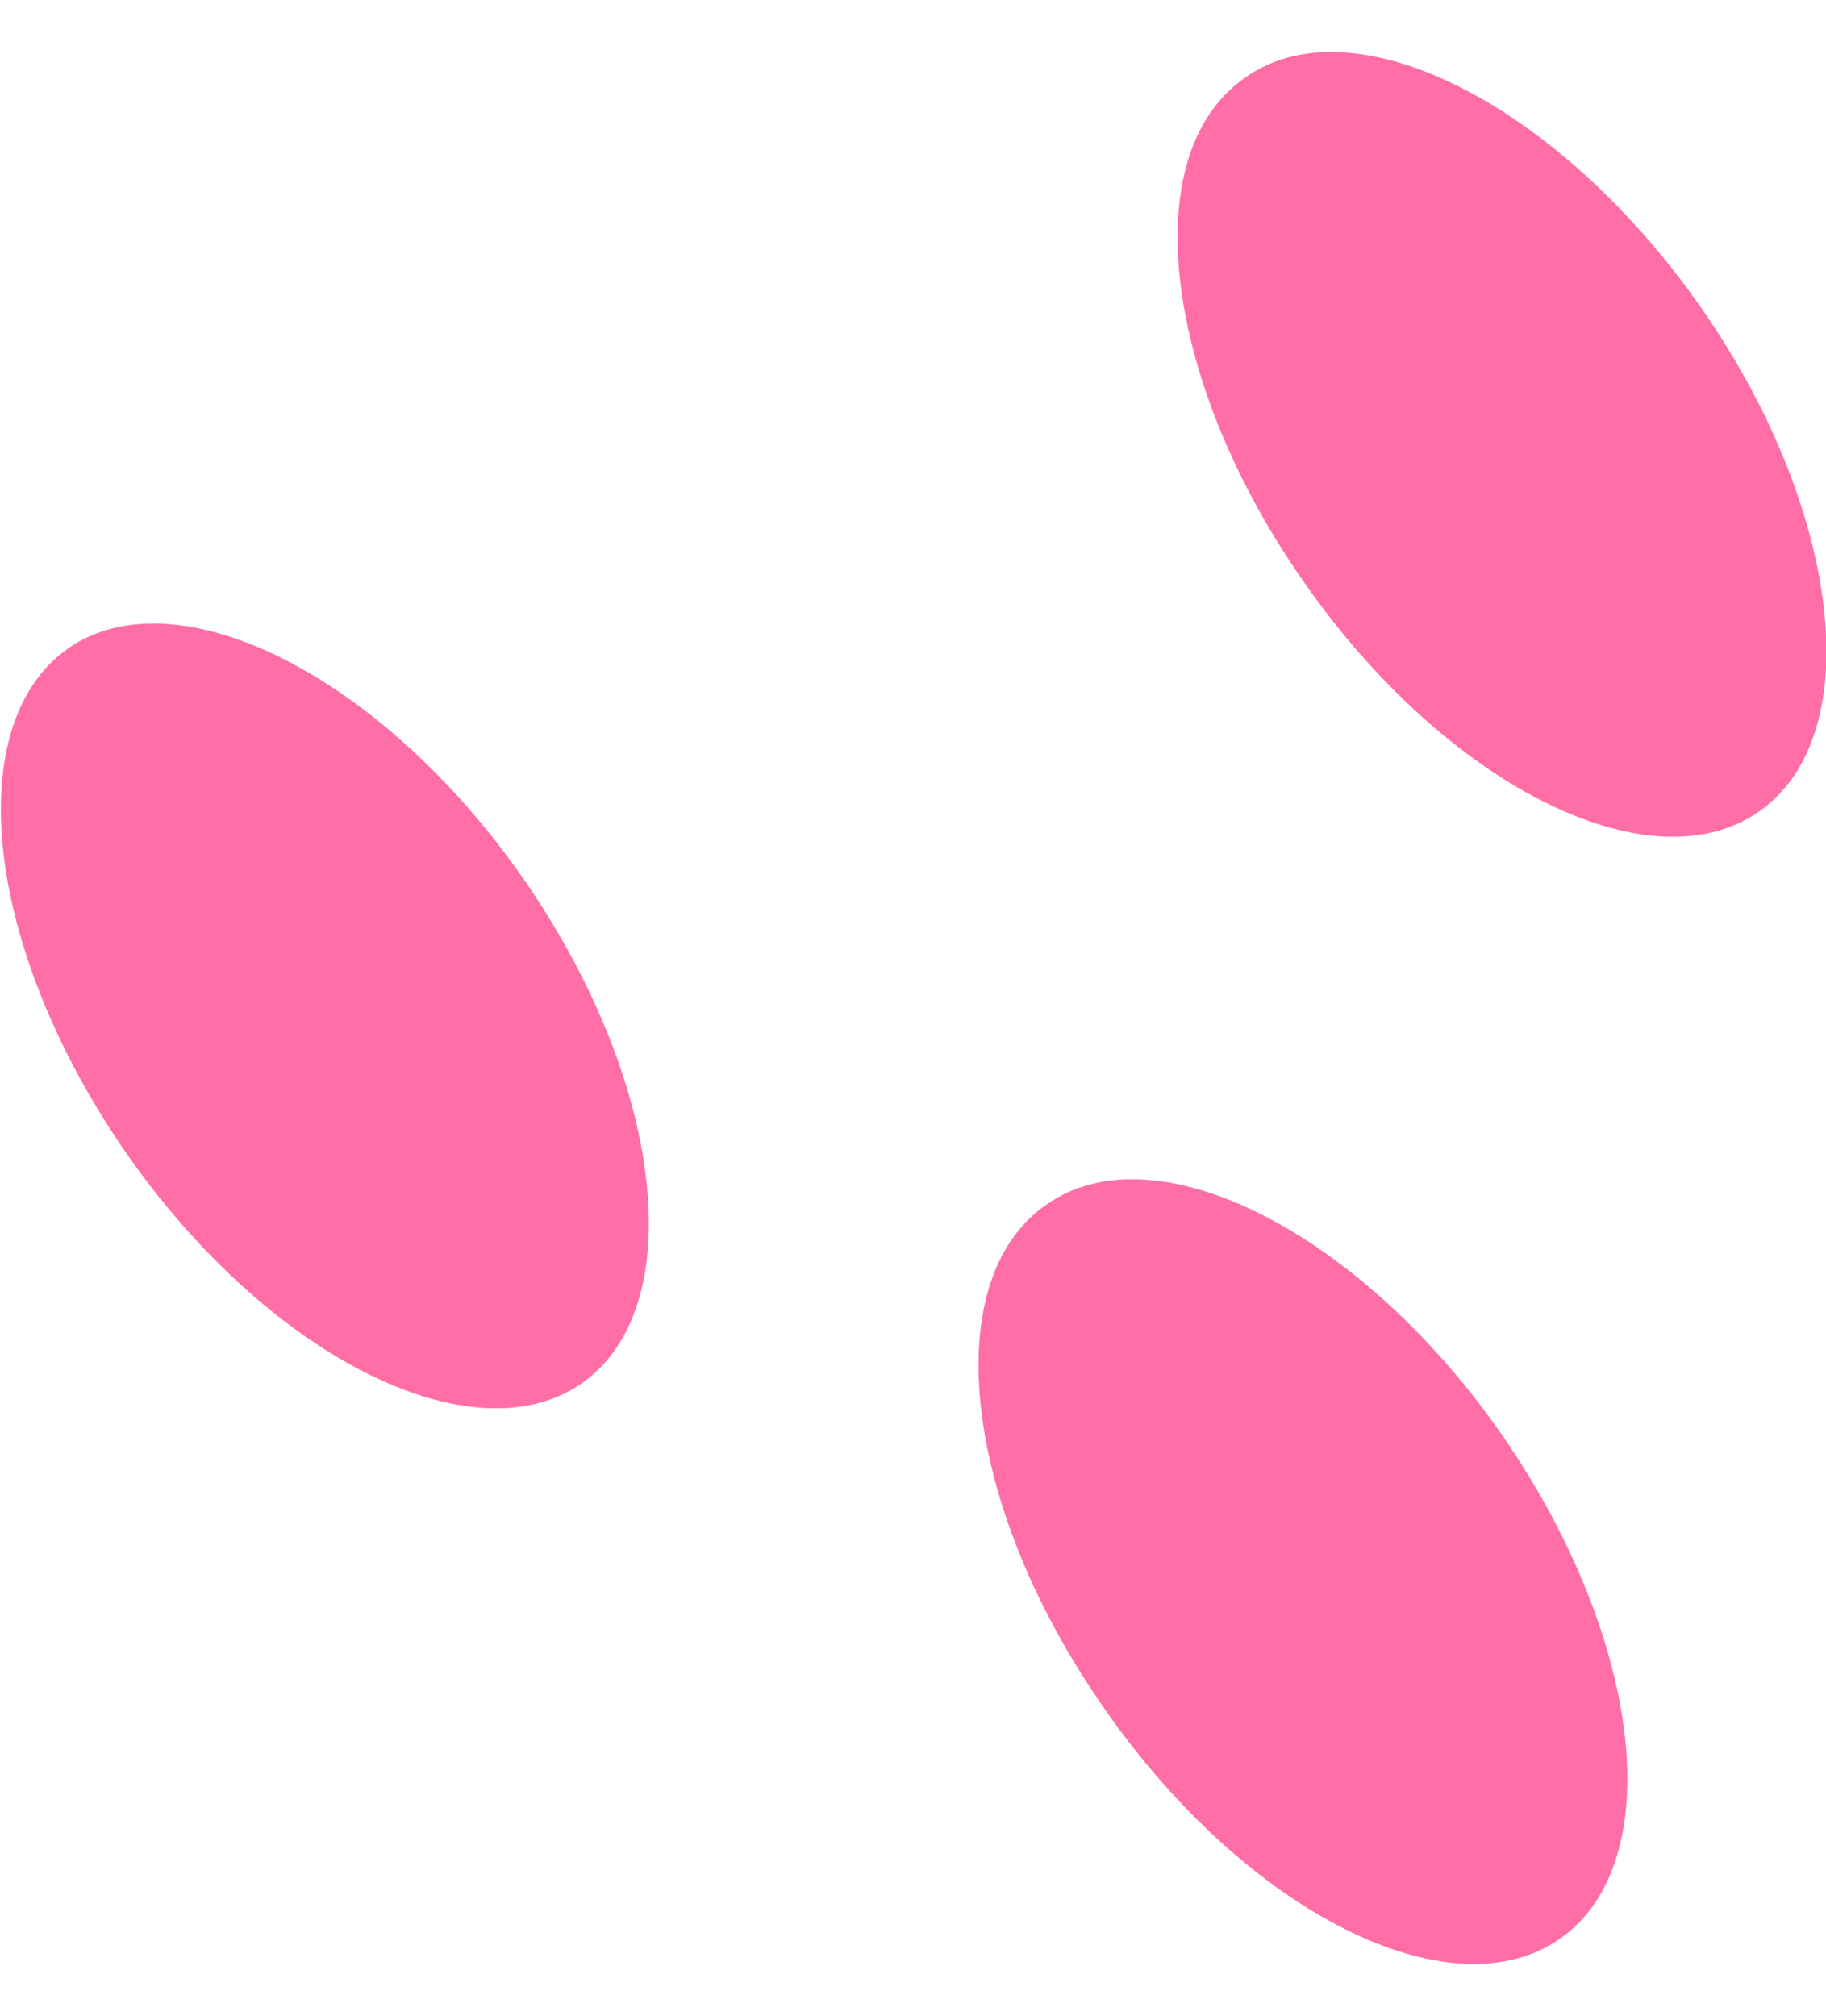
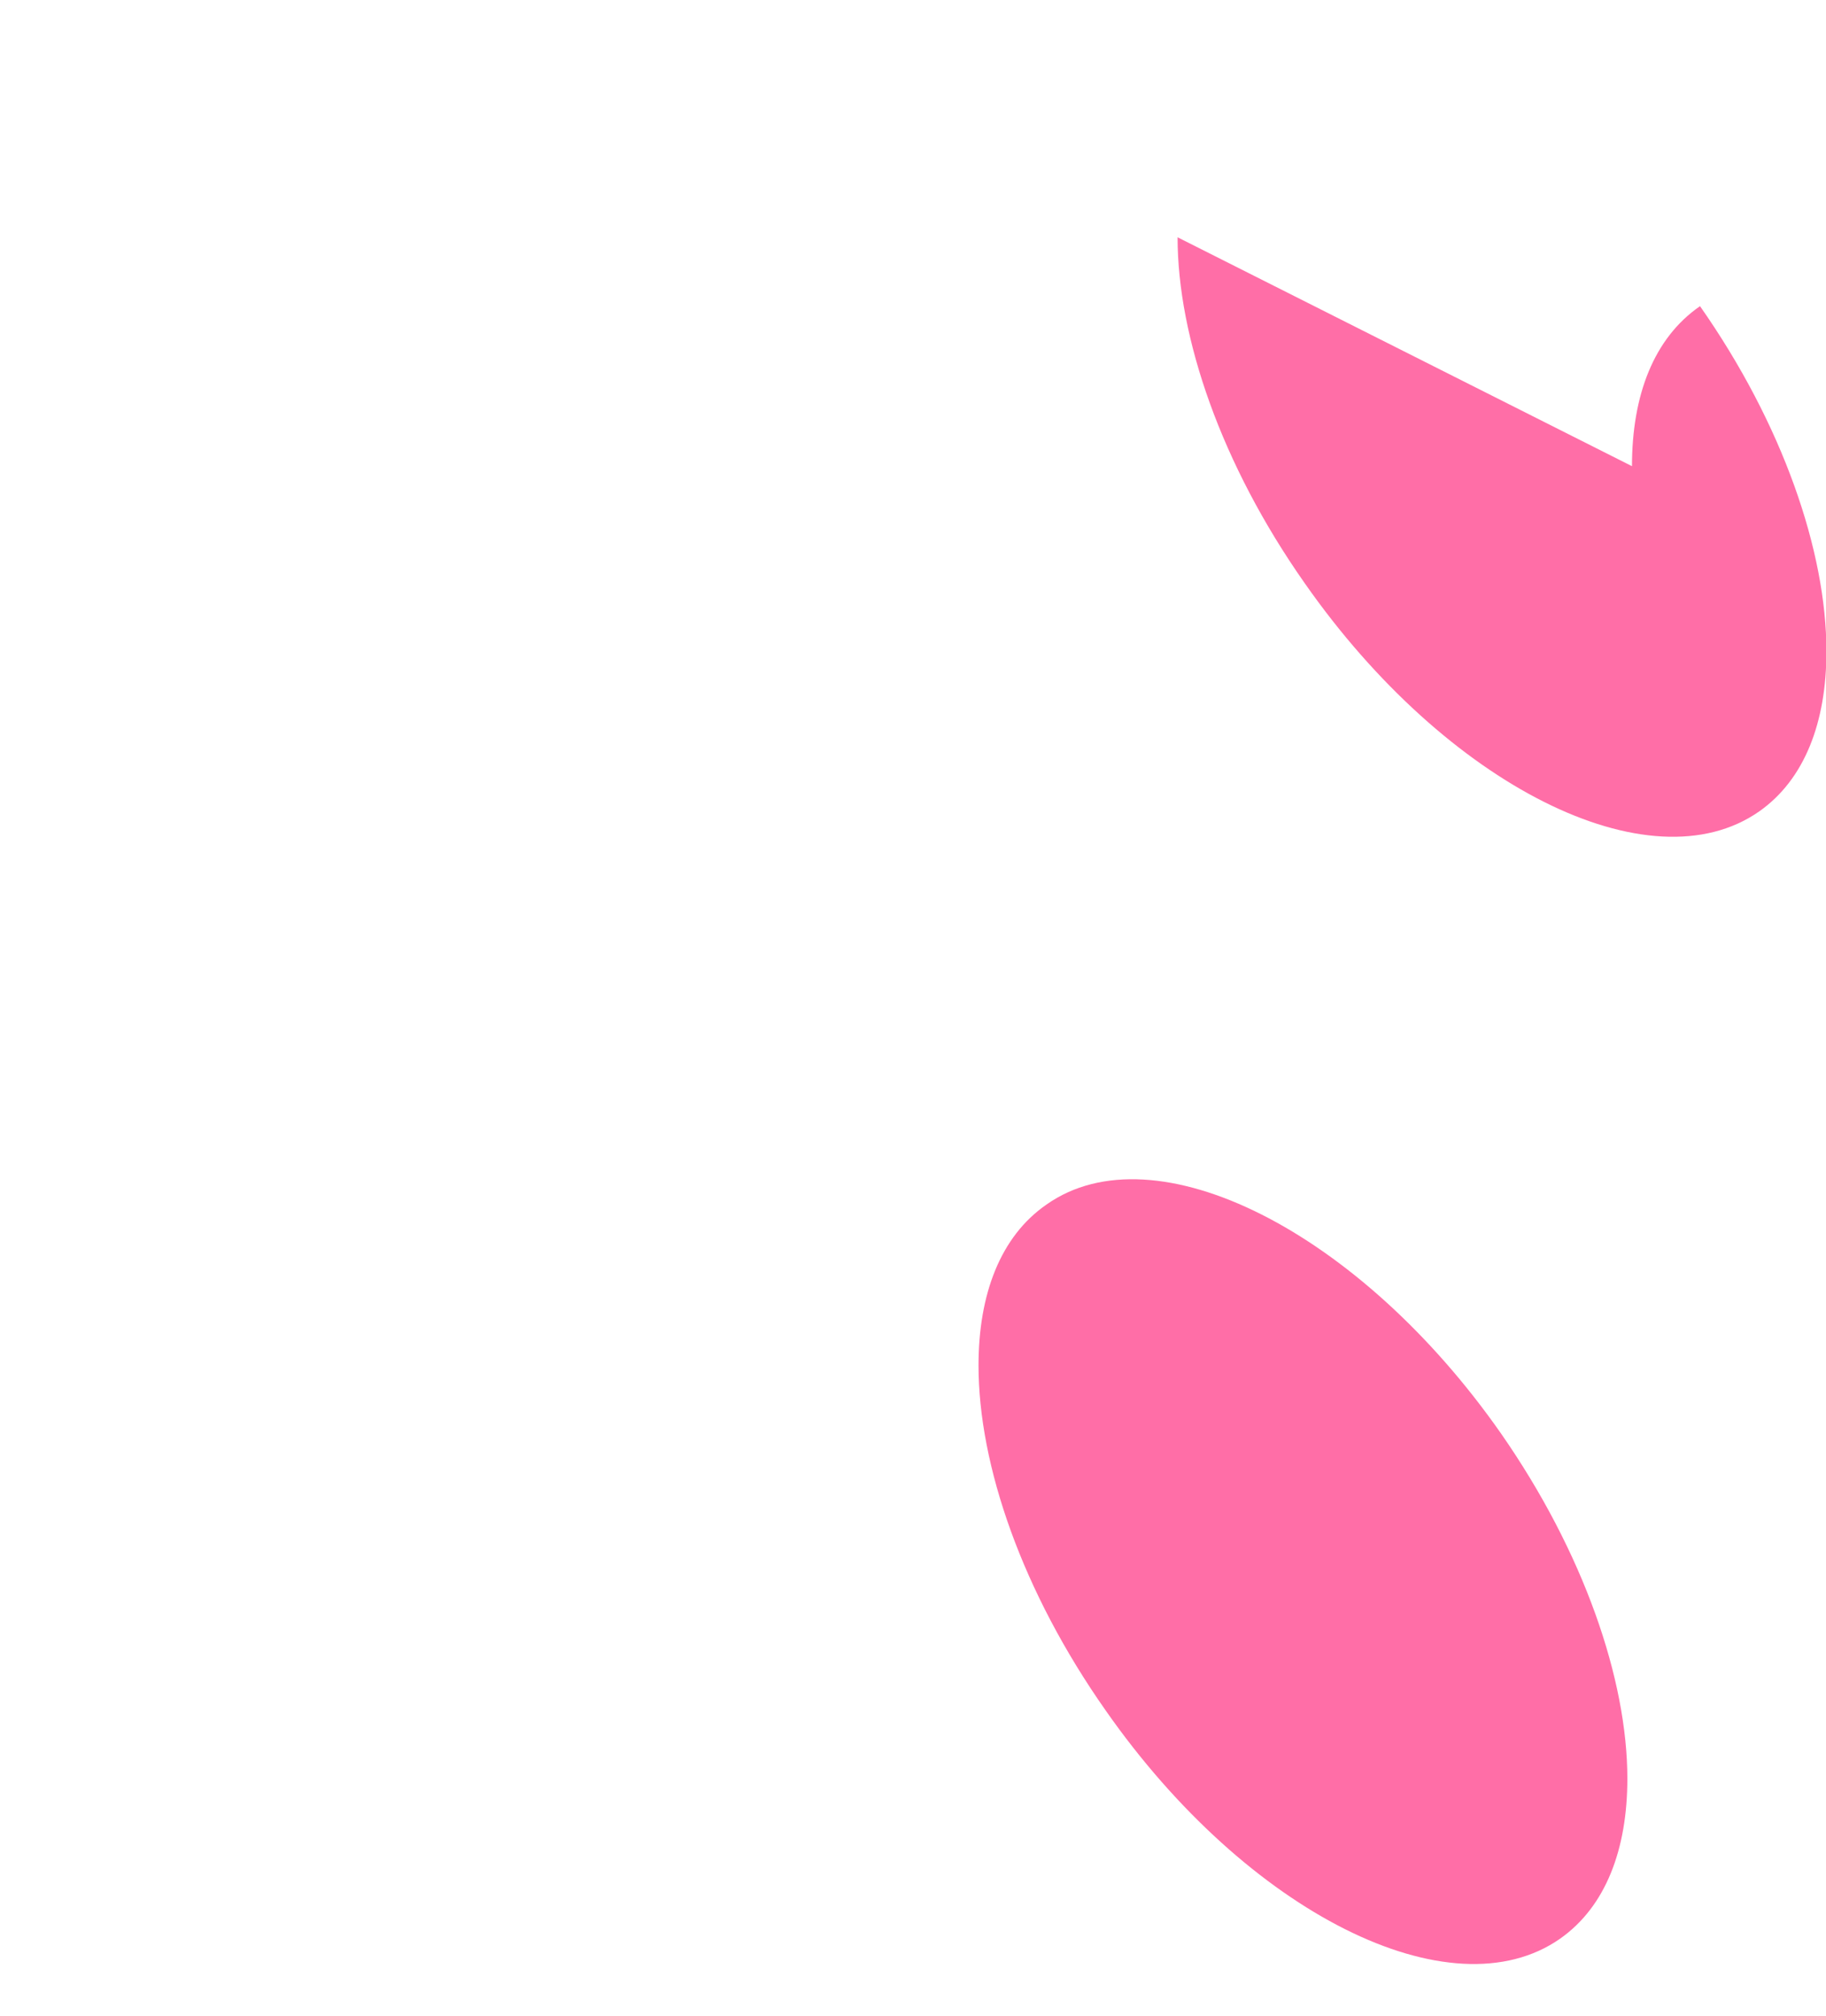
<svg xmlns="http://www.w3.org/2000/svg" height="48" stroke="#000" stroke-linecap="square" stroke-miterlimit="10" width="43.48">
  <g>
    <g fill="#FF6EA7" stroke="none">
-       <path d="M28.04 5.65c0 2.38 1.04 5.41 3.03 8.24 3.37 4.82 8.22 7.25 10.82 5.43 1.08-.76 1.6-2.12 1.6-3.81 0-2.38-1.04-5.41-3.01-8.22C37.1 2.47 32.23.02 29.66 1.84c-1.1.76-1.62 2.12-1.62 3.81Z" />
+       <path d="M28.04 5.65c0 2.38 1.04 5.41 3.03 8.24 3.37 4.82 8.22 7.25 10.82 5.43 1.08-.76 1.6-2.12 1.6-3.81 0-2.38-1.04-5.41-3.01-8.22c-1.1.76-1.62 2.12-1.62 3.81Z" />
      <path d="M23.3 32.51c0 2.38 1.04 5.39 3.03 8.22 3.37 4.82 8.22 7.25 10.82 5.43 1.08-.76 1.6-2.12 1.6-3.81 0-2.36-1.04-5.39-3.01-8.22-3.37-4.82-8.24-7.27-10.82-5.45-1.1.76-1.62 2.14-1.62 3.83Z" />
-       <path d="M.02 19.27c0 2.38 1.04 5.39 3.01 8.22 3.37 4.82 8.22 7.25 10.82 5.45 1.08-.76 1.6-2.12 1.6-3.81 0-2.4-1.04-5.41-3.01-8.24-3.37-4.82-8.24-7.25-10.82-5.45-1.08.76-1.6 2.14-1.6 3.83Z" />
    </g>
  </g>
</svg>